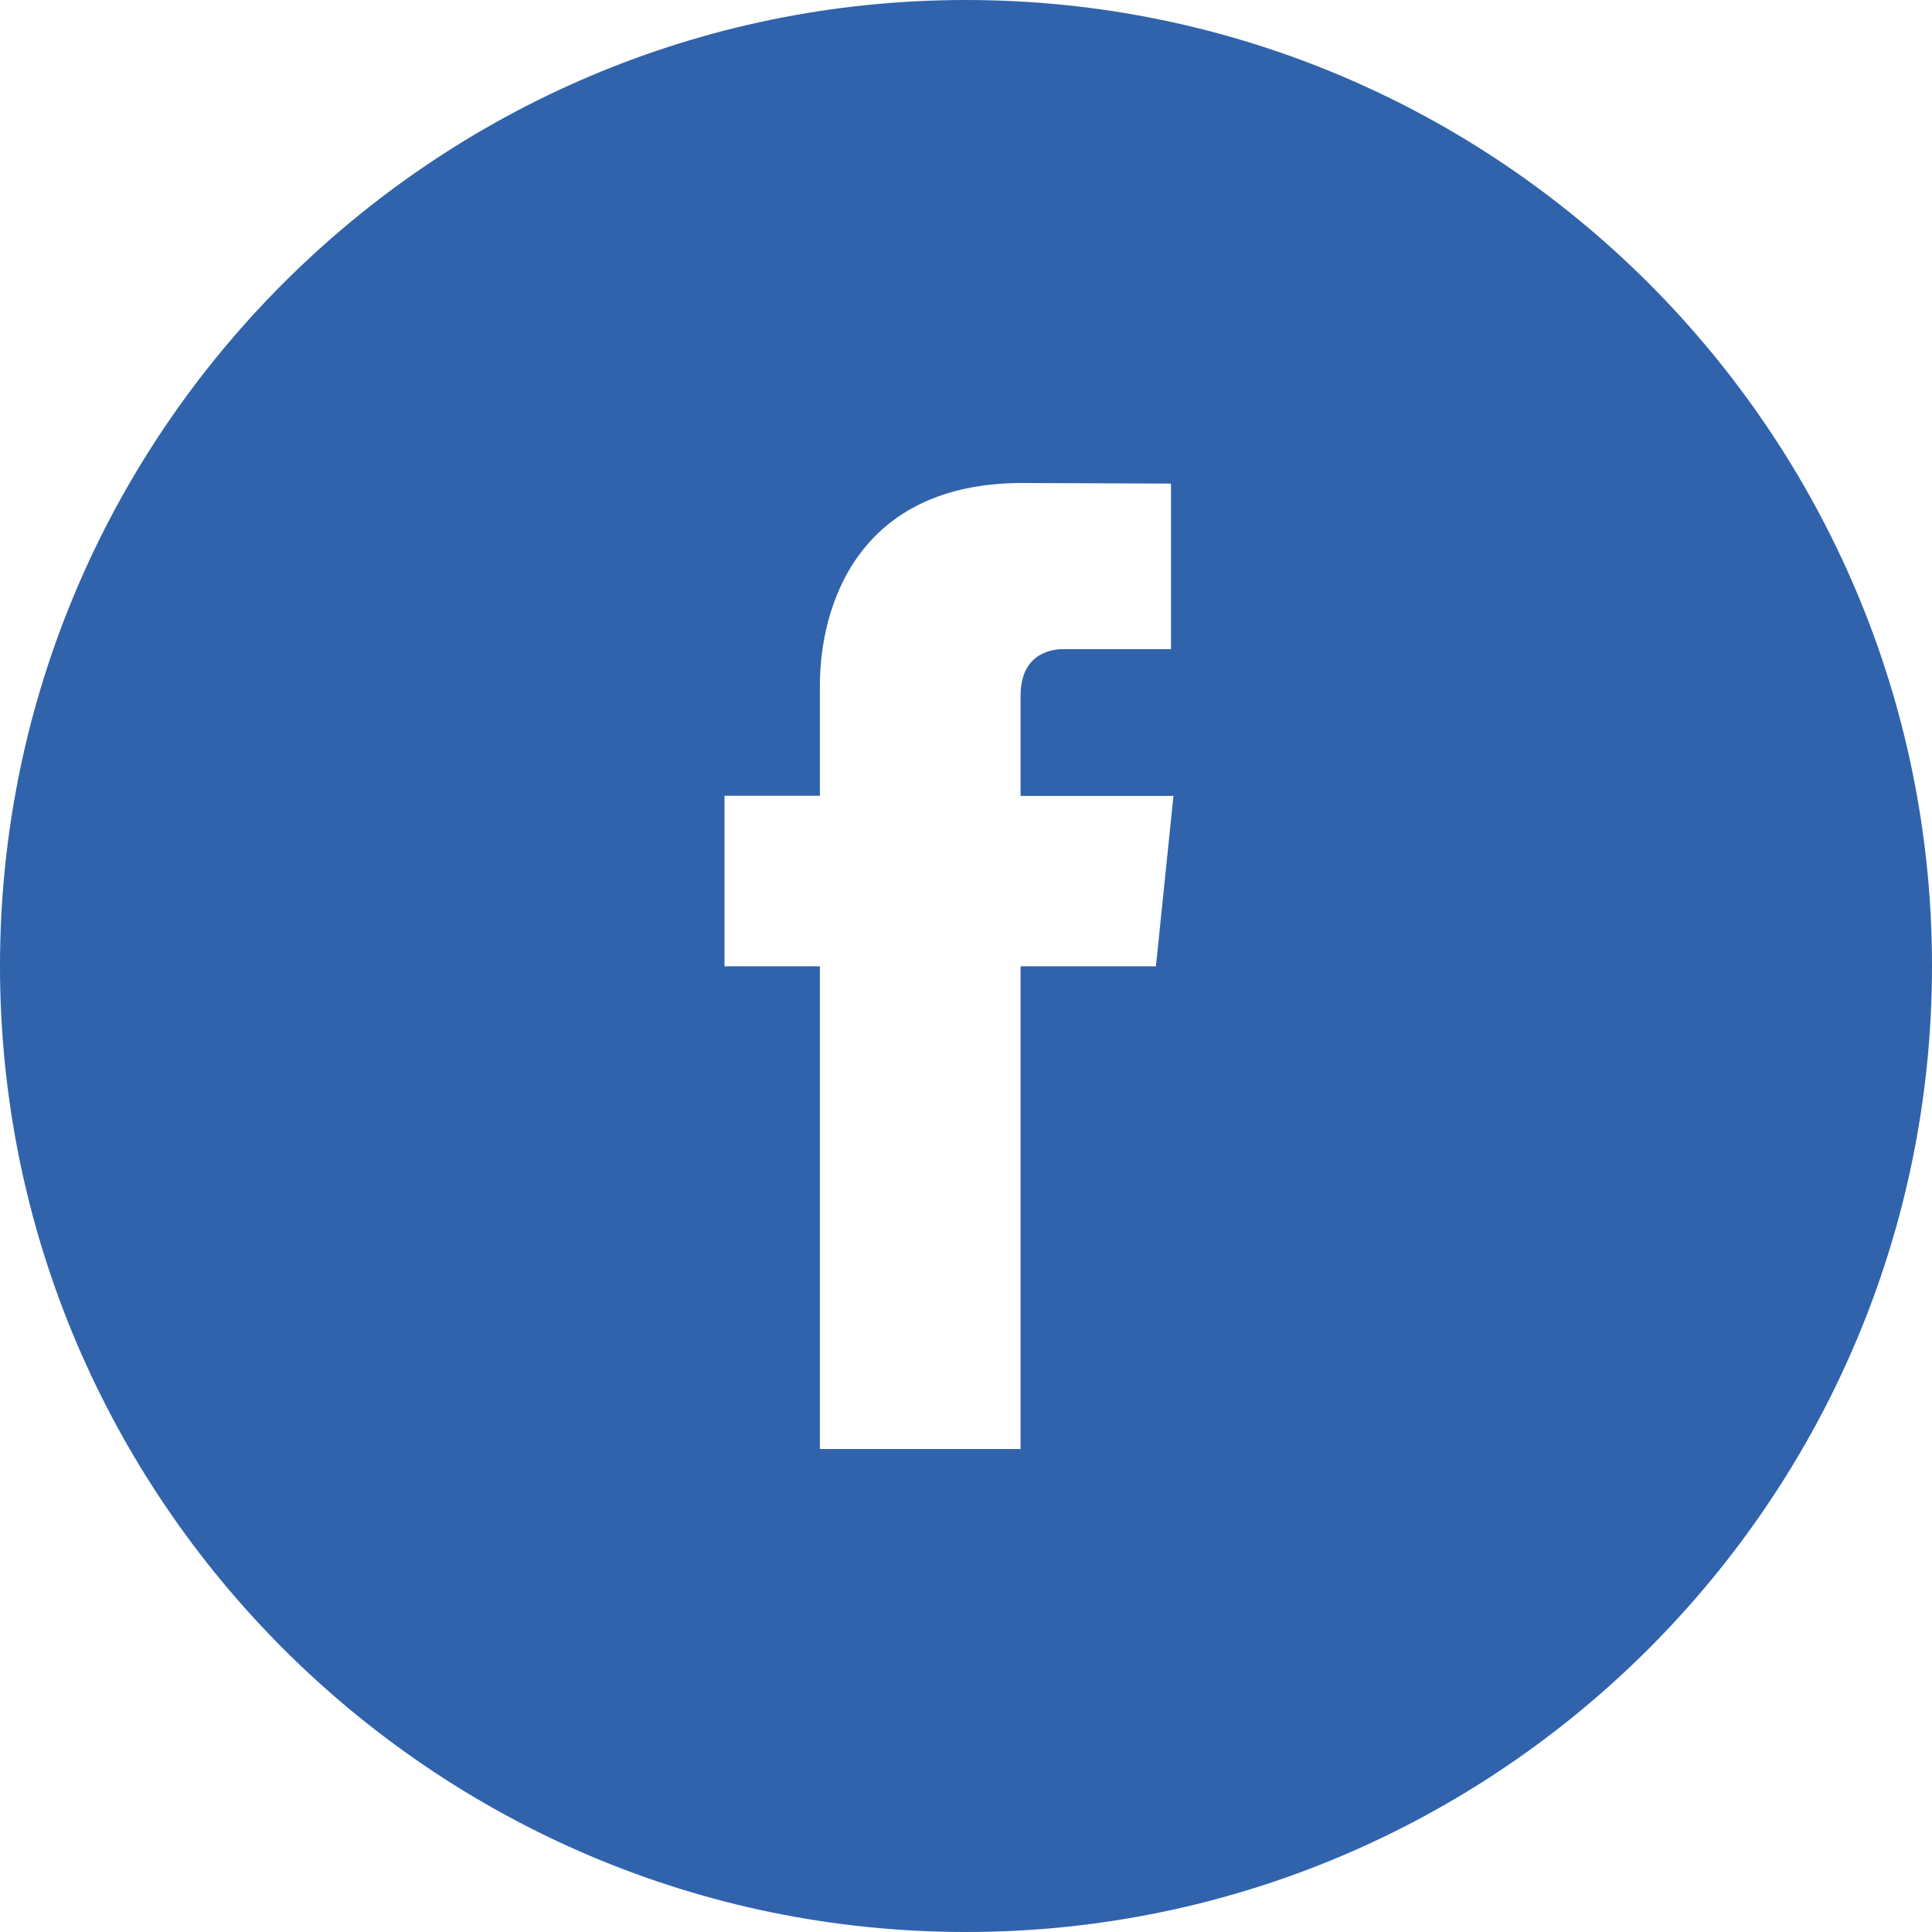
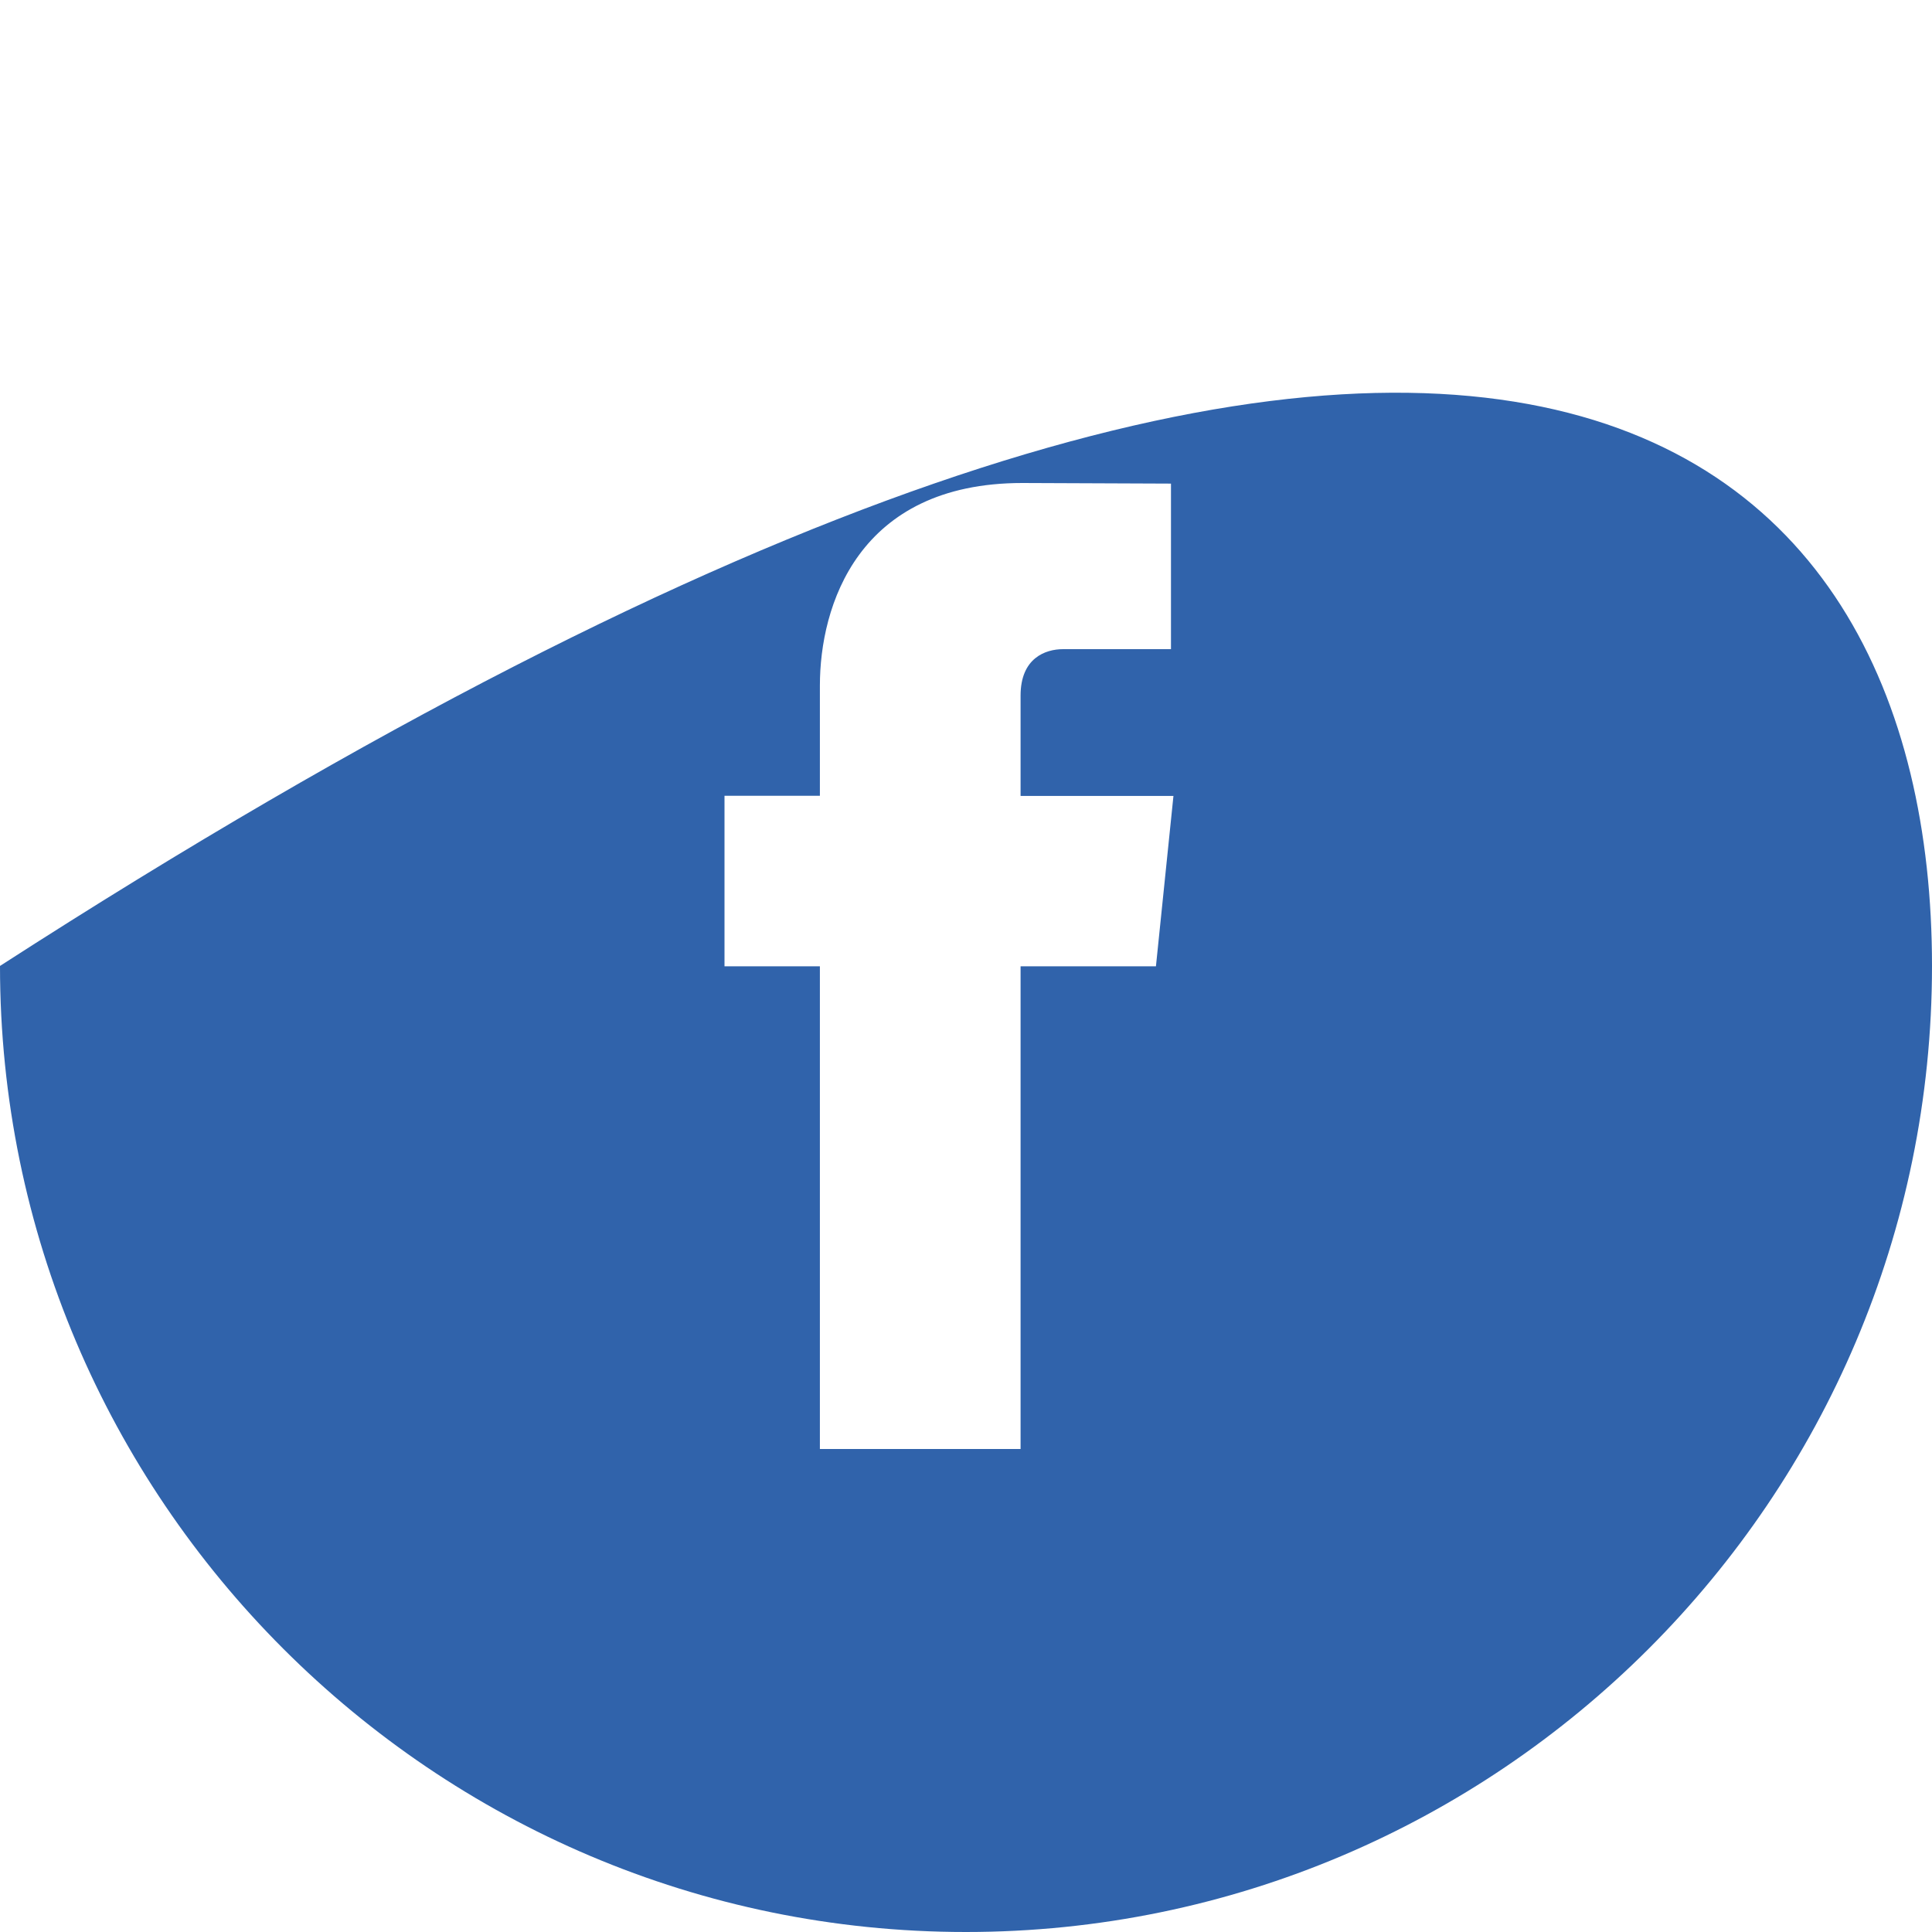
<svg xmlns="http://www.w3.org/2000/svg" width="32px" height="32px" viewBox="0 0 32 32" version="1.1">
  <title>Icon/Facebook</title>
  <desc>Created with Sketch.</desc>
  <defs />
  <g id="Paralympiada-Tlac-Centrum-Detail" stroke="none" stroke-width="1" fill="none" fill-rule="evenodd" transform="translate(-460, -1467)">
    <g id="Social-links" transform="translate(220, 1467)" fill="#3063AB">
-       <path d="M240,15.999 C240,7.179 247.178,0 255.998,0 C264.821,0 272,7.179 272,15.999 C272,24.822 264.821,32 255.998,32 C247.178,32 240,24.822 240,15.999 Z M259.146,16.005 L259.436,13.183 L256.904,13.183 L256.904,11.521 C256.904,10.898 257.316,10.752 257.609,10.752 L259.395,10.752 L259.395,8.01 L256.934,8 C254.201,8 253.58,10.047 253.58,11.353 L253.58,13.181 L252,13.181 L252,16.005 L253.58,16.005 L253.58,24 L256.904,24 L256.904,16.005 L259.146,16.005 Z" id="Icon/Facebook" />
+       <path d="M240,15.999 C264.821,0 272,7.179 272,15.999 C272,24.822 264.821,32 255.998,32 C247.178,32 240,24.822 240,15.999 Z M259.146,16.005 L259.436,13.183 L256.904,13.183 L256.904,11.521 C256.904,10.898 257.316,10.752 257.609,10.752 L259.395,10.752 L259.395,8.01 L256.934,8 C254.201,8 253.58,10.047 253.58,11.353 L253.58,13.181 L252,13.181 L252,16.005 L253.58,16.005 L253.58,24 L256.904,24 L256.904,16.005 L259.146,16.005 Z" id="Icon/Facebook" />
    </g>
  </g>
</svg>